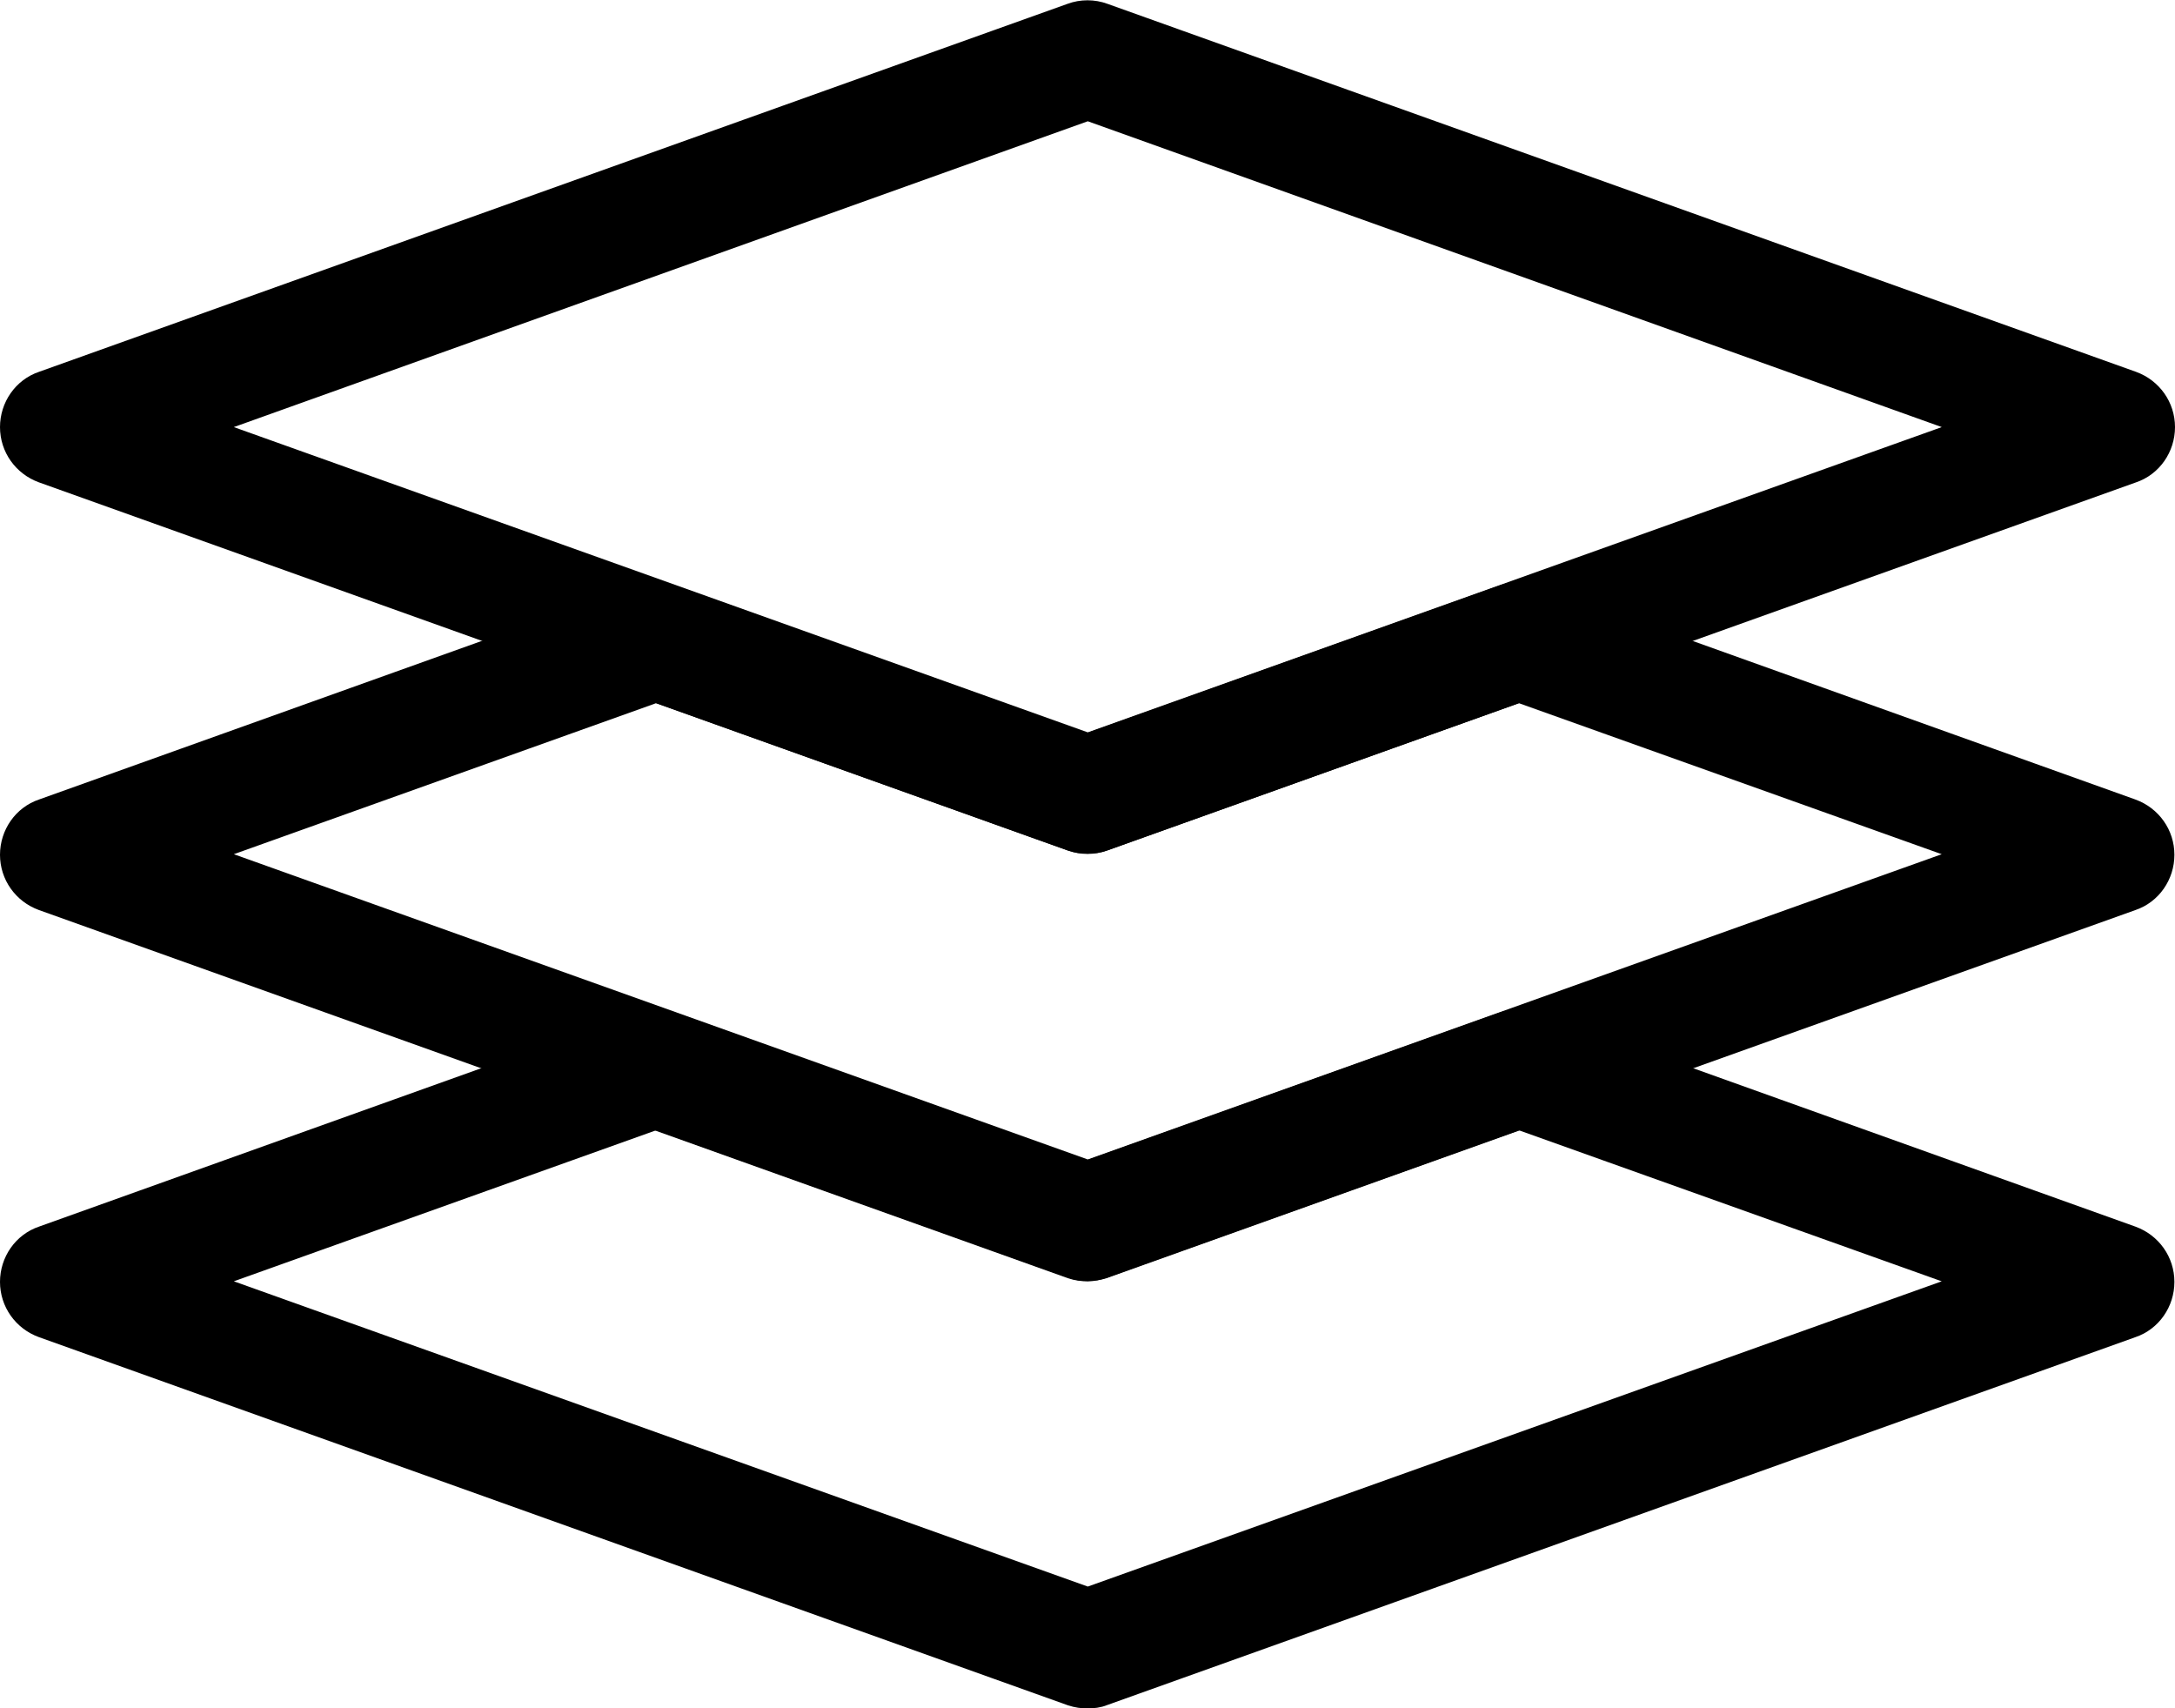
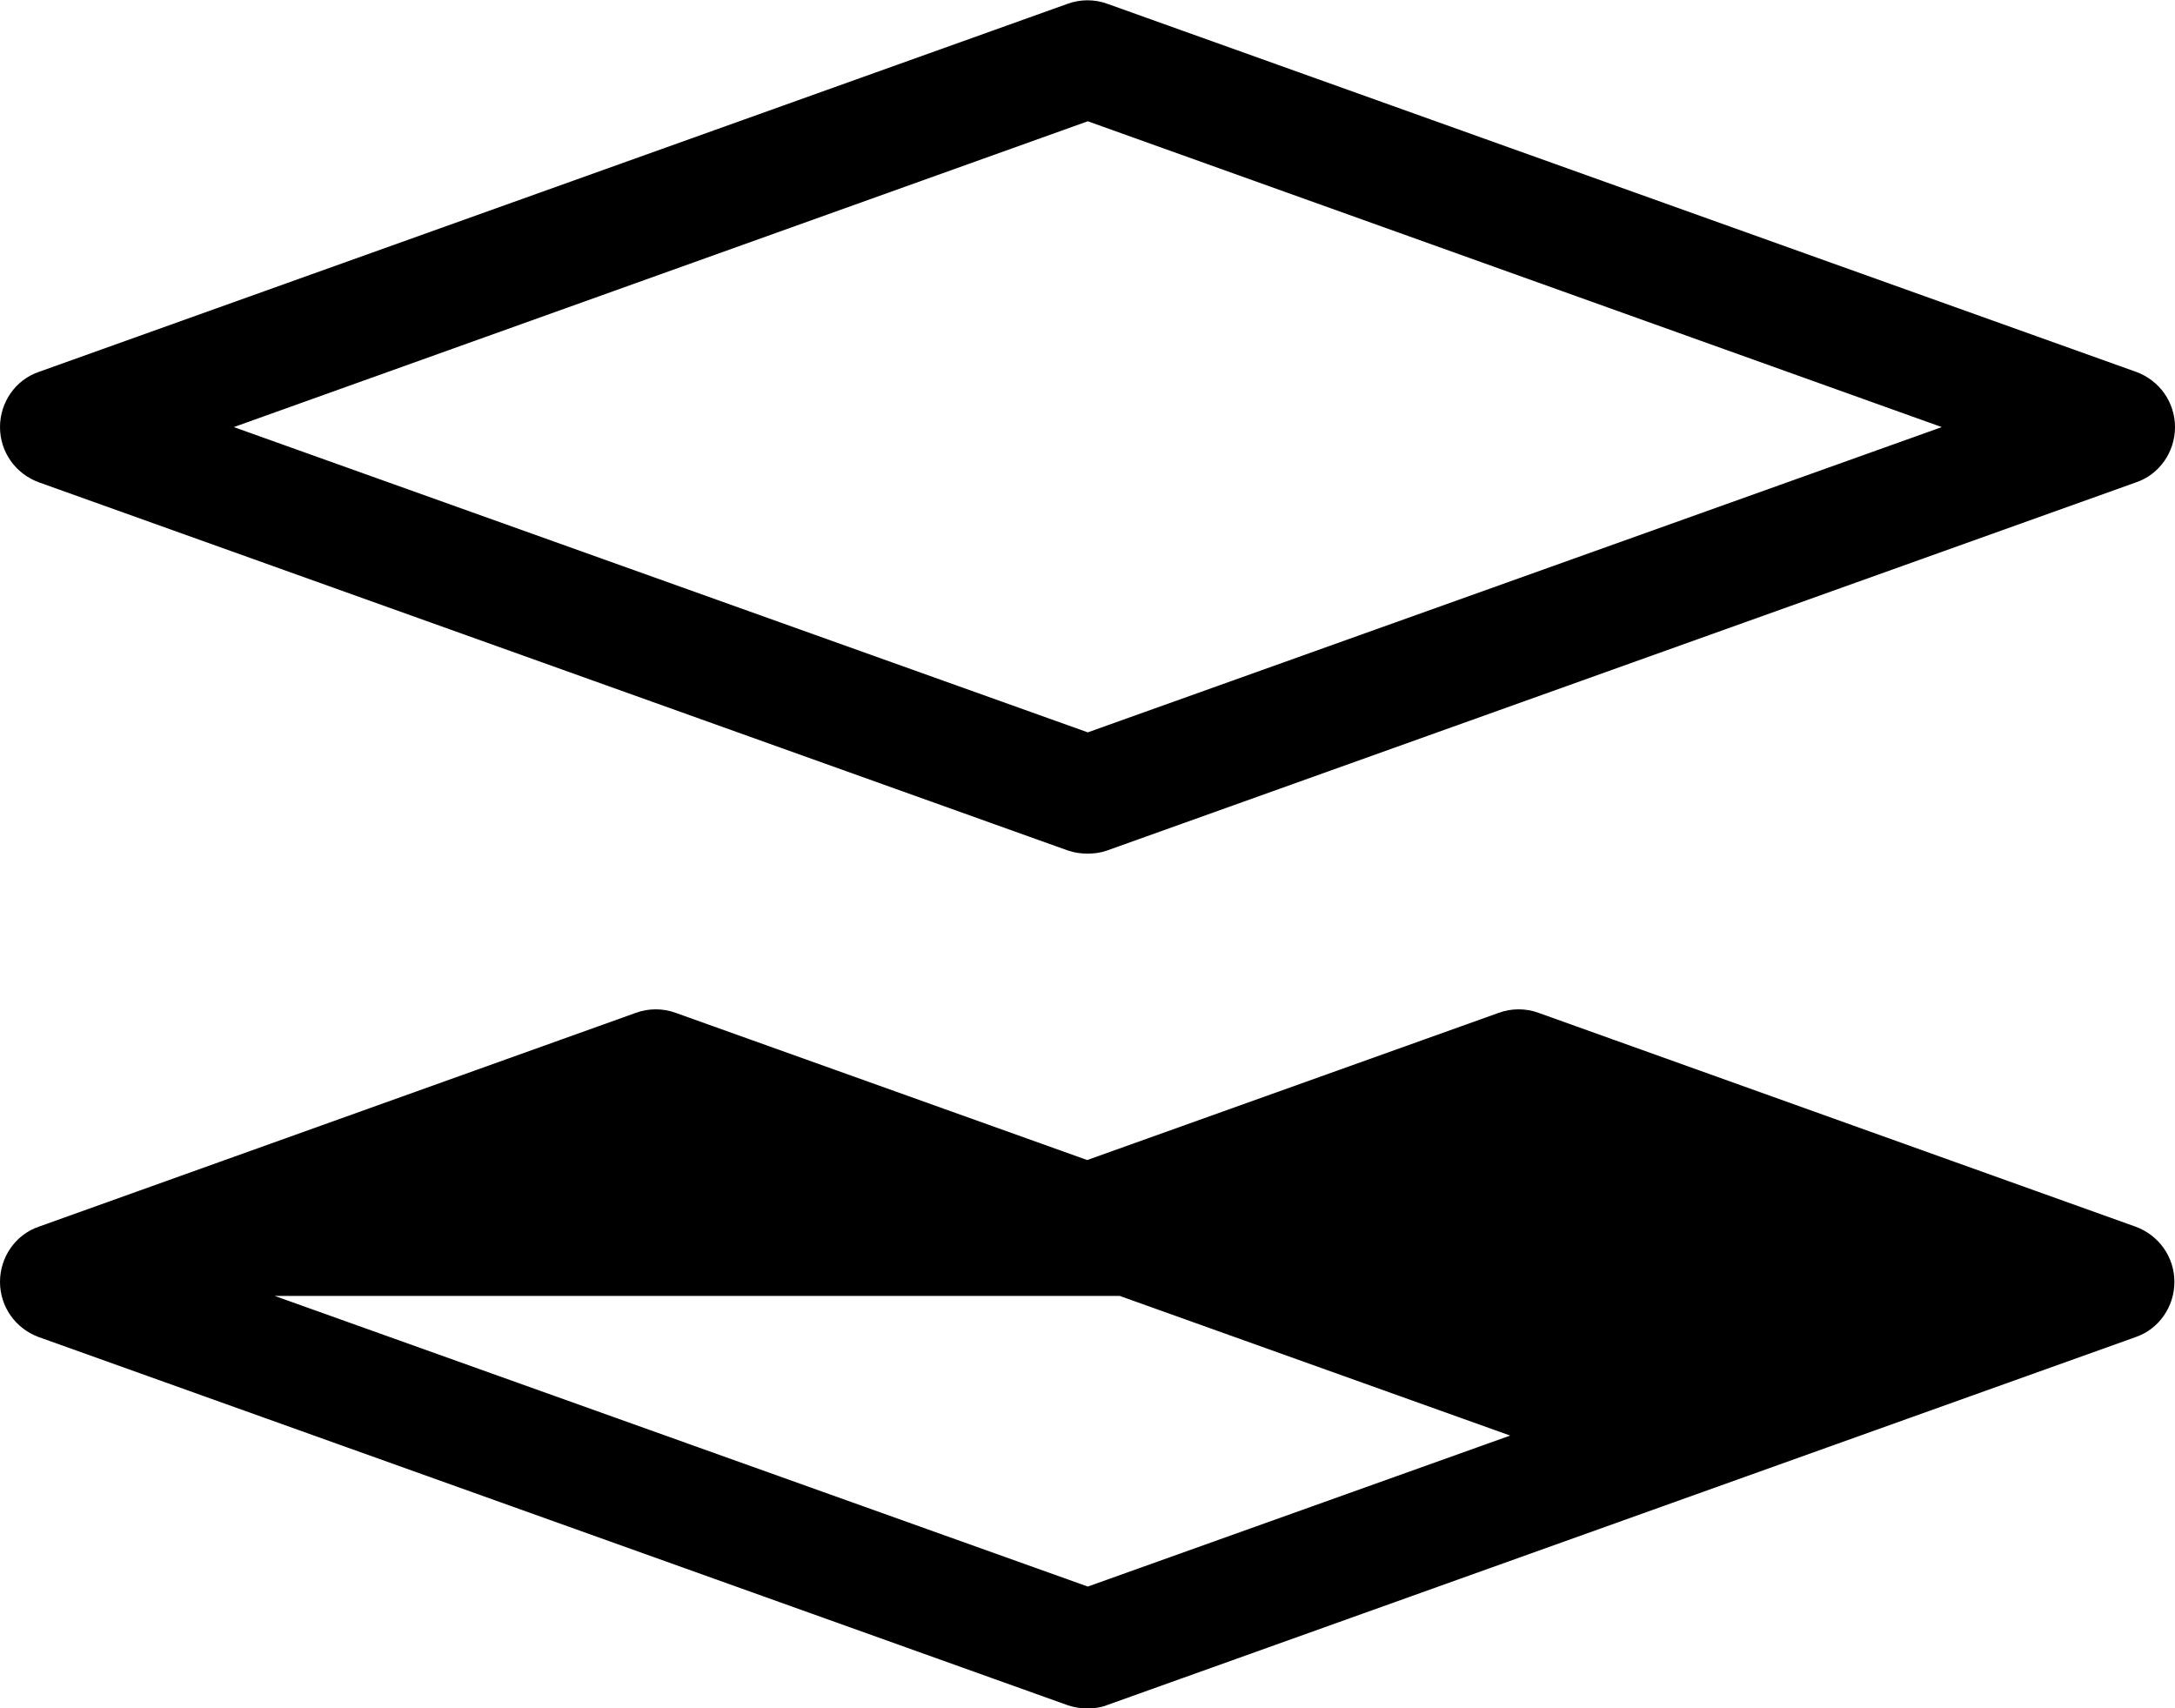
<svg xmlns="http://www.w3.org/2000/svg" version="1.1" id="Layer_1" x="0px" y="0px" viewBox="0 0 37.23 29.24" style="enable-background:new 0 0 37.23 29.24;" xml:space="preserve">
  <style type="text/css">
	.st0{fill:#000000;stroke:#000000;stroke-width:0.5;stroke-miterlimit:10;}
</style>
  <g>
-     <path class="st0" d="M18.62,28.99c-0.09,0-0.17-0.01-0.26-0.04l-17.61-6.3c-0.3-0.11-0.5-0.39-0.5-0.71c0-0.32,0.2-0.61,0.5-0.71   l10.22-3.66c0.16-0.06,0.35-0.06,0.51,0l7.13,2.55l7.13-2.55c0.16-0.06,0.35-0.06,0.51,0l10.22,3.66c0.3,0.11,0.5,0.39,0.5,0.71   c0,0.32-0.2,0.61-0.5,0.71l-17.61,6.3C18.79,28.98,18.7,28.99,18.62,28.99z M3.26,21.93l15.36,5.49l15.36-5.49L26,19.08l-7.13,2.55   c-0.16,0.06-0.35,0.06-0.51,0l-7.13-2.55L3.26,21.93z" />
-     <path class="st0" d="M18.62,21.68c-0.09,0-0.17-0.01-0.26-0.04l-17.61-6.3c-0.3-0.11-0.5-0.39-0.5-0.71c0-0.32,0.2-0.61,0.5-0.71   l10.22-3.66c0.16-0.06,0.35-0.06,0.51,0l7.13,2.55l7.13-2.55c0.16-0.06,0.35-0.06,0.51,0l10.22,3.66c0.3,0.11,0.5,0.39,0.5,0.71   c0,0.32-0.2,0.61-0.5,0.71l-17.61,6.3C18.79,21.66,18.7,21.68,18.62,21.68z M3.26,14.62l15.36,5.49l15.36-5.49L26,11.77l-7.13,2.55   c-0.16,0.06-0.35,0.06-0.51,0l-7.13-2.55L3.26,14.62z" />
+     <path class="st0" d="M18.62,28.99c-0.09,0-0.17-0.01-0.26-0.04l-17.61-6.3c-0.3-0.11-0.5-0.39-0.5-0.71c0-0.32,0.2-0.61,0.5-0.71   l10.22-3.66c0.16-0.06,0.35-0.06,0.51,0l7.13,2.55l7.13-2.55c0.16-0.06,0.35-0.06,0.51,0l10.22,3.66c0.3,0.11,0.5,0.39,0.5,0.71   c0,0.32-0.2,0.61-0.5,0.71l-17.61,6.3C18.79,28.98,18.7,28.99,18.62,28.99z M3.26,21.93l15.36,5.49l15.36-5.49l-7.13,2.55   c-0.16,0.06-0.35,0.06-0.51,0l-7.13-2.55L3.26,21.93z" />
    <path class="st0" d="M18.62,14.36c-0.09,0-0.17-0.01-0.26-0.04L0.75,8.02c-0.3-0.11-0.5-0.39-0.5-0.71c0-0.32,0.2-0.61,0.5-0.71   l17.61-6.3c0.16-0.06,0.35-0.06,0.51,0l17.61,6.3c0.3,0.11,0.5,0.39,0.5,0.71c0,0.32-0.2,0.61-0.5,0.71l-17.61,6.3   C18.79,14.35,18.7,14.36,18.62,14.36z M3.26,7.31l15.36,5.49l15.36-5.49L18.62,1.81L3.26,7.31z" />
  </g>
</svg>